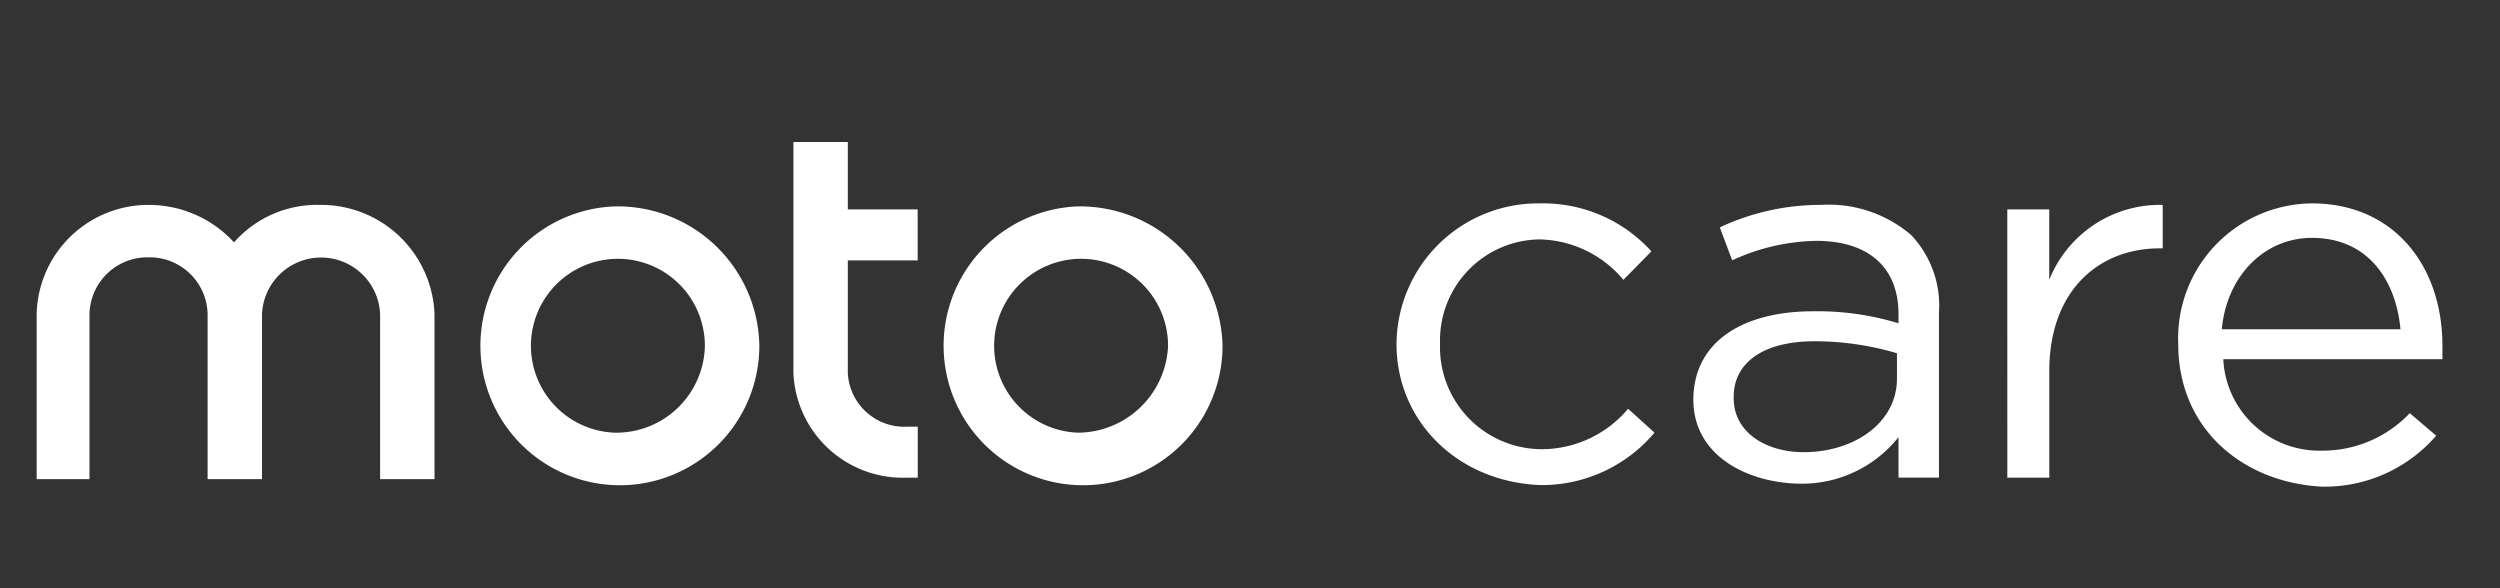
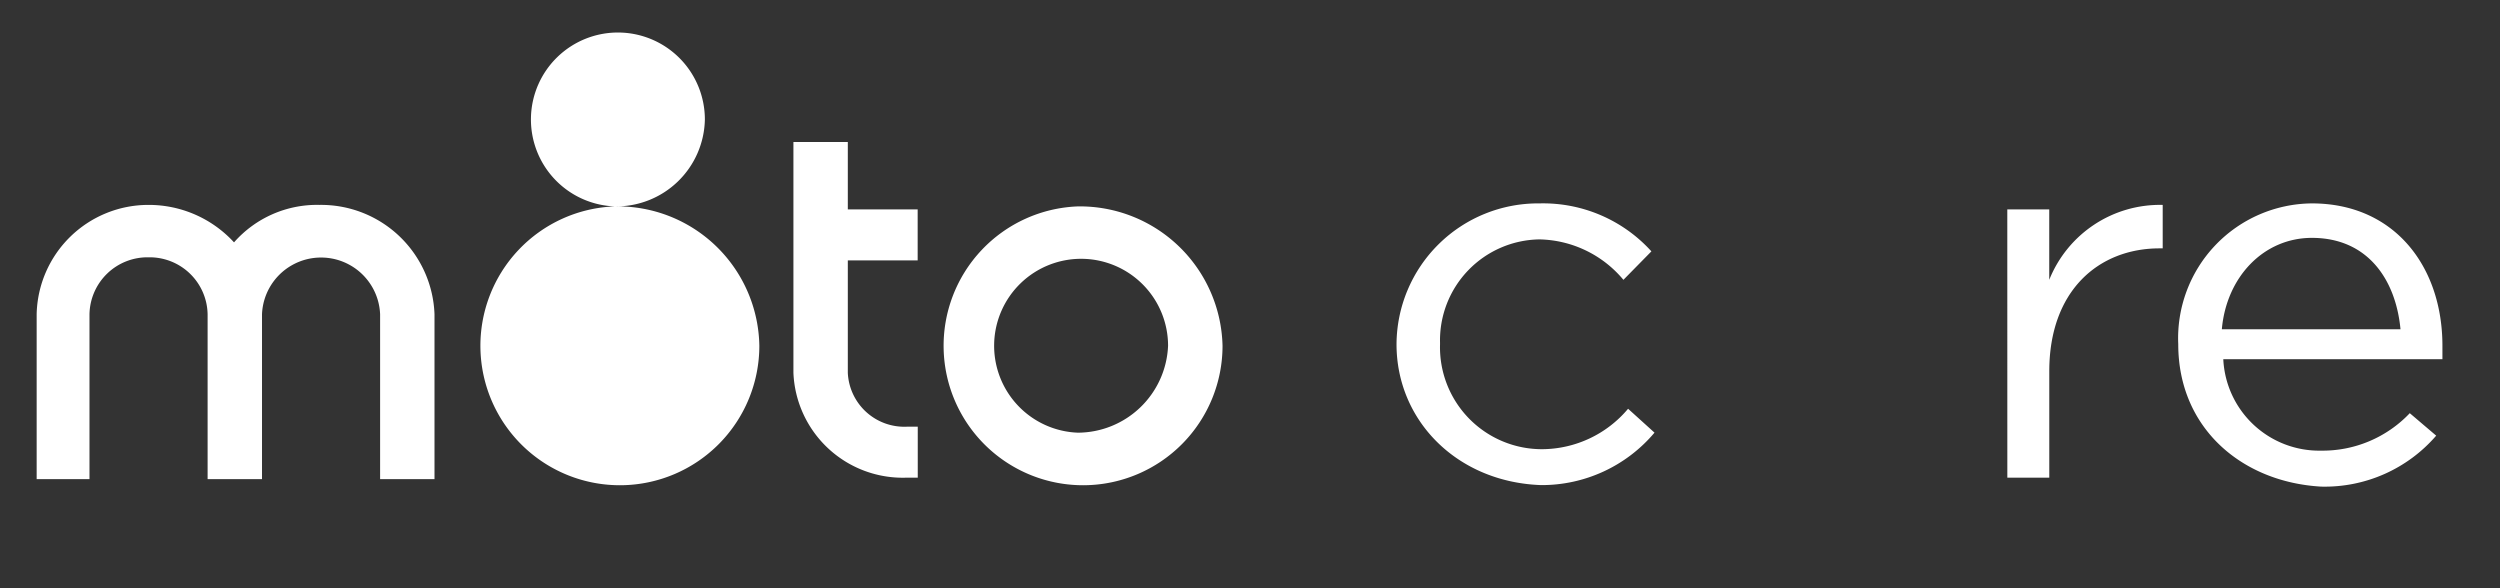
<svg xmlns="http://www.w3.org/2000/svg" width="136" height="32">
  <rect width="100%" height="100%" fill="#333333" stroke="none" />
  <g data-name="motocare logo">
    <g data-name="Group 4106" fill="#fff">
      <g data-name="Group 4104">
        <path data-name="Path 9034" d="M734.167,42.886h0a7.7,7.7,0,0,1,7.778-7.663,7.945,7.945,0,0,1,6.087,2.609l-1.522,1.549a6.1,6.1,0,0,0-4.565-2.2,5.491,5.491,0,0,0-5.411,5.625v.082a5.545,5.545,0,0,0,5.58,5.706,6.144,6.144,0,0,0,4.65-2.2l1.437,1.3a8.018,8.018,0,0,1-6.172,2.853C737.464,50.386,734.167,47.044,734.167,42.886Z" transform="translate(-658.196 -24.158)" />
-         <path data-name="Path 9035" d="M893.333,46.654h0c0-3.1,2.621-4.81,6.51-4.81a15.111,15.111,0,0,1,4.65.652v-.489c0-2.609-1.691-3.995-4.481-3.995a11.338,11.338,0,0,0-4.565,1.06l-.676-1.793a12.913,12.913,0,0,1,5.5-1.223,6.911,6.911,0,0,1,4.9,1.63,5.578,5.578,0,0,1,1.522,4.239v8.967h-2.2v-2.2a6.714,6.714,0,0,1-5.5,2.527C896.208,51.138,893.333,49.67,893.333,46.654Zm11.075-1.141V44.127a15.678,15.678,0,0,0-4.481-.652c-2.874,0-4.4,1.223-4.4,3.016v.082c0,1.875,1.776,2.935,3.8,2.935C902.126,49.507,904.408,47.877,904.408,45.513Z" transform="translate(-801.214 -24.91)" />
        <path data-name="Path 9036" d="M1061.667,36.275h2.282v3.832a6.486,6.486,0,0,1,6.172-4.076v2.364h-.17c-3.3,0-6,2.283-6,6.685v5.788h-2.282Z" transform="translate(-952.47 -24.884)" />
        <path data-name="Path 9037" d="M1153.333,42.886h0a7.337,7.337,0,0,1,7.271-7.663c4.481,0,7.1,3.424,7.1,7.744V43.7h-11.921a5.225,5.225,0,0,0,5.326,4.973,6.533,6.533,0,0,0,4.819-2.038l1.437,1.223a8.011,8.011,0,0,1-6.257,2.772C1156.8,50.386,1153.333,47.451,1153.333,42.886Zm12.09-.815c-.253-2.69-1.775-4.973-4.819-4.973-2.621,0-4.65,2.12-4.9,4.973Z" transform="translate(-1034.836 -24.158)" />
      </g>
      <g data-name="Group 4105">
        <path data-name="Path 9038" d="M493.7,36.889a7.587,7.587,0,1,0,7.863,7.582,7.765,7.765,0,0,0-7.863-7.582m0,12.31a4.731,4.731,0,1,1,4.9-4.728,4.933,4.933,0,0,1-4.9,4.728" transform="translate(-435.057 -25.661)" />
        <path data-name="Path 9039" d="M417,16.545h.592v2.772H417a5.952,5.952,0,0,1-6.172-5.707V1.056h2.959V4.724h3.8V7.5h-3.8V13.61A3.076,3.076,0,0,0,417,16.545" transform="translate(-367.666 6.667)" />
        <path data-name="Path 9040" d="M26.643,42.007v8.967H23.684V42.007a3.215,3.215,0,0,0-6.425,0v8.967H14.3V42.007a3.155,3.155,0,0,0-3.213-3.1,3.155,3.155,0,0,0-3.213,3.1v8.967H5V42.007a6.079,6.079,0,0,1,6.087-5.951,6.29,6.29,0,0,1,4.65,2.038,6.006,6.006,0,0,1,4.65-2.038,6.173,6.173,0,0,1,6.256,5.951" transform="translate(-3.006 -24.909)" />
-         <path data-name="Path 9041" d="M245.363,36.889a7.587,7.587,0,1,0,7.863,7.582,7.711,7.711,0,0,0-7.863-7.582m0,12.31a4.731,4.731,0,1,1,4.9-4.728,4.822,4.822,0,0,1-4.9,4.728" transform="translate(-211.918 -25.661)" />
+         <path data-name="Path 9041" d="M245.363,36.889a7.587,7.587,0,1,0,7.863,7.582,7.711,7.711,0,0,0-7.863-7.582a4.731,4.731,0,1,1,4.9-4.728,4.822,4.822,0,0,1-4.9,4.728" transform="translate(-211.918 -25.661)" />
      </g>
    </g>
  </g>
</svg>